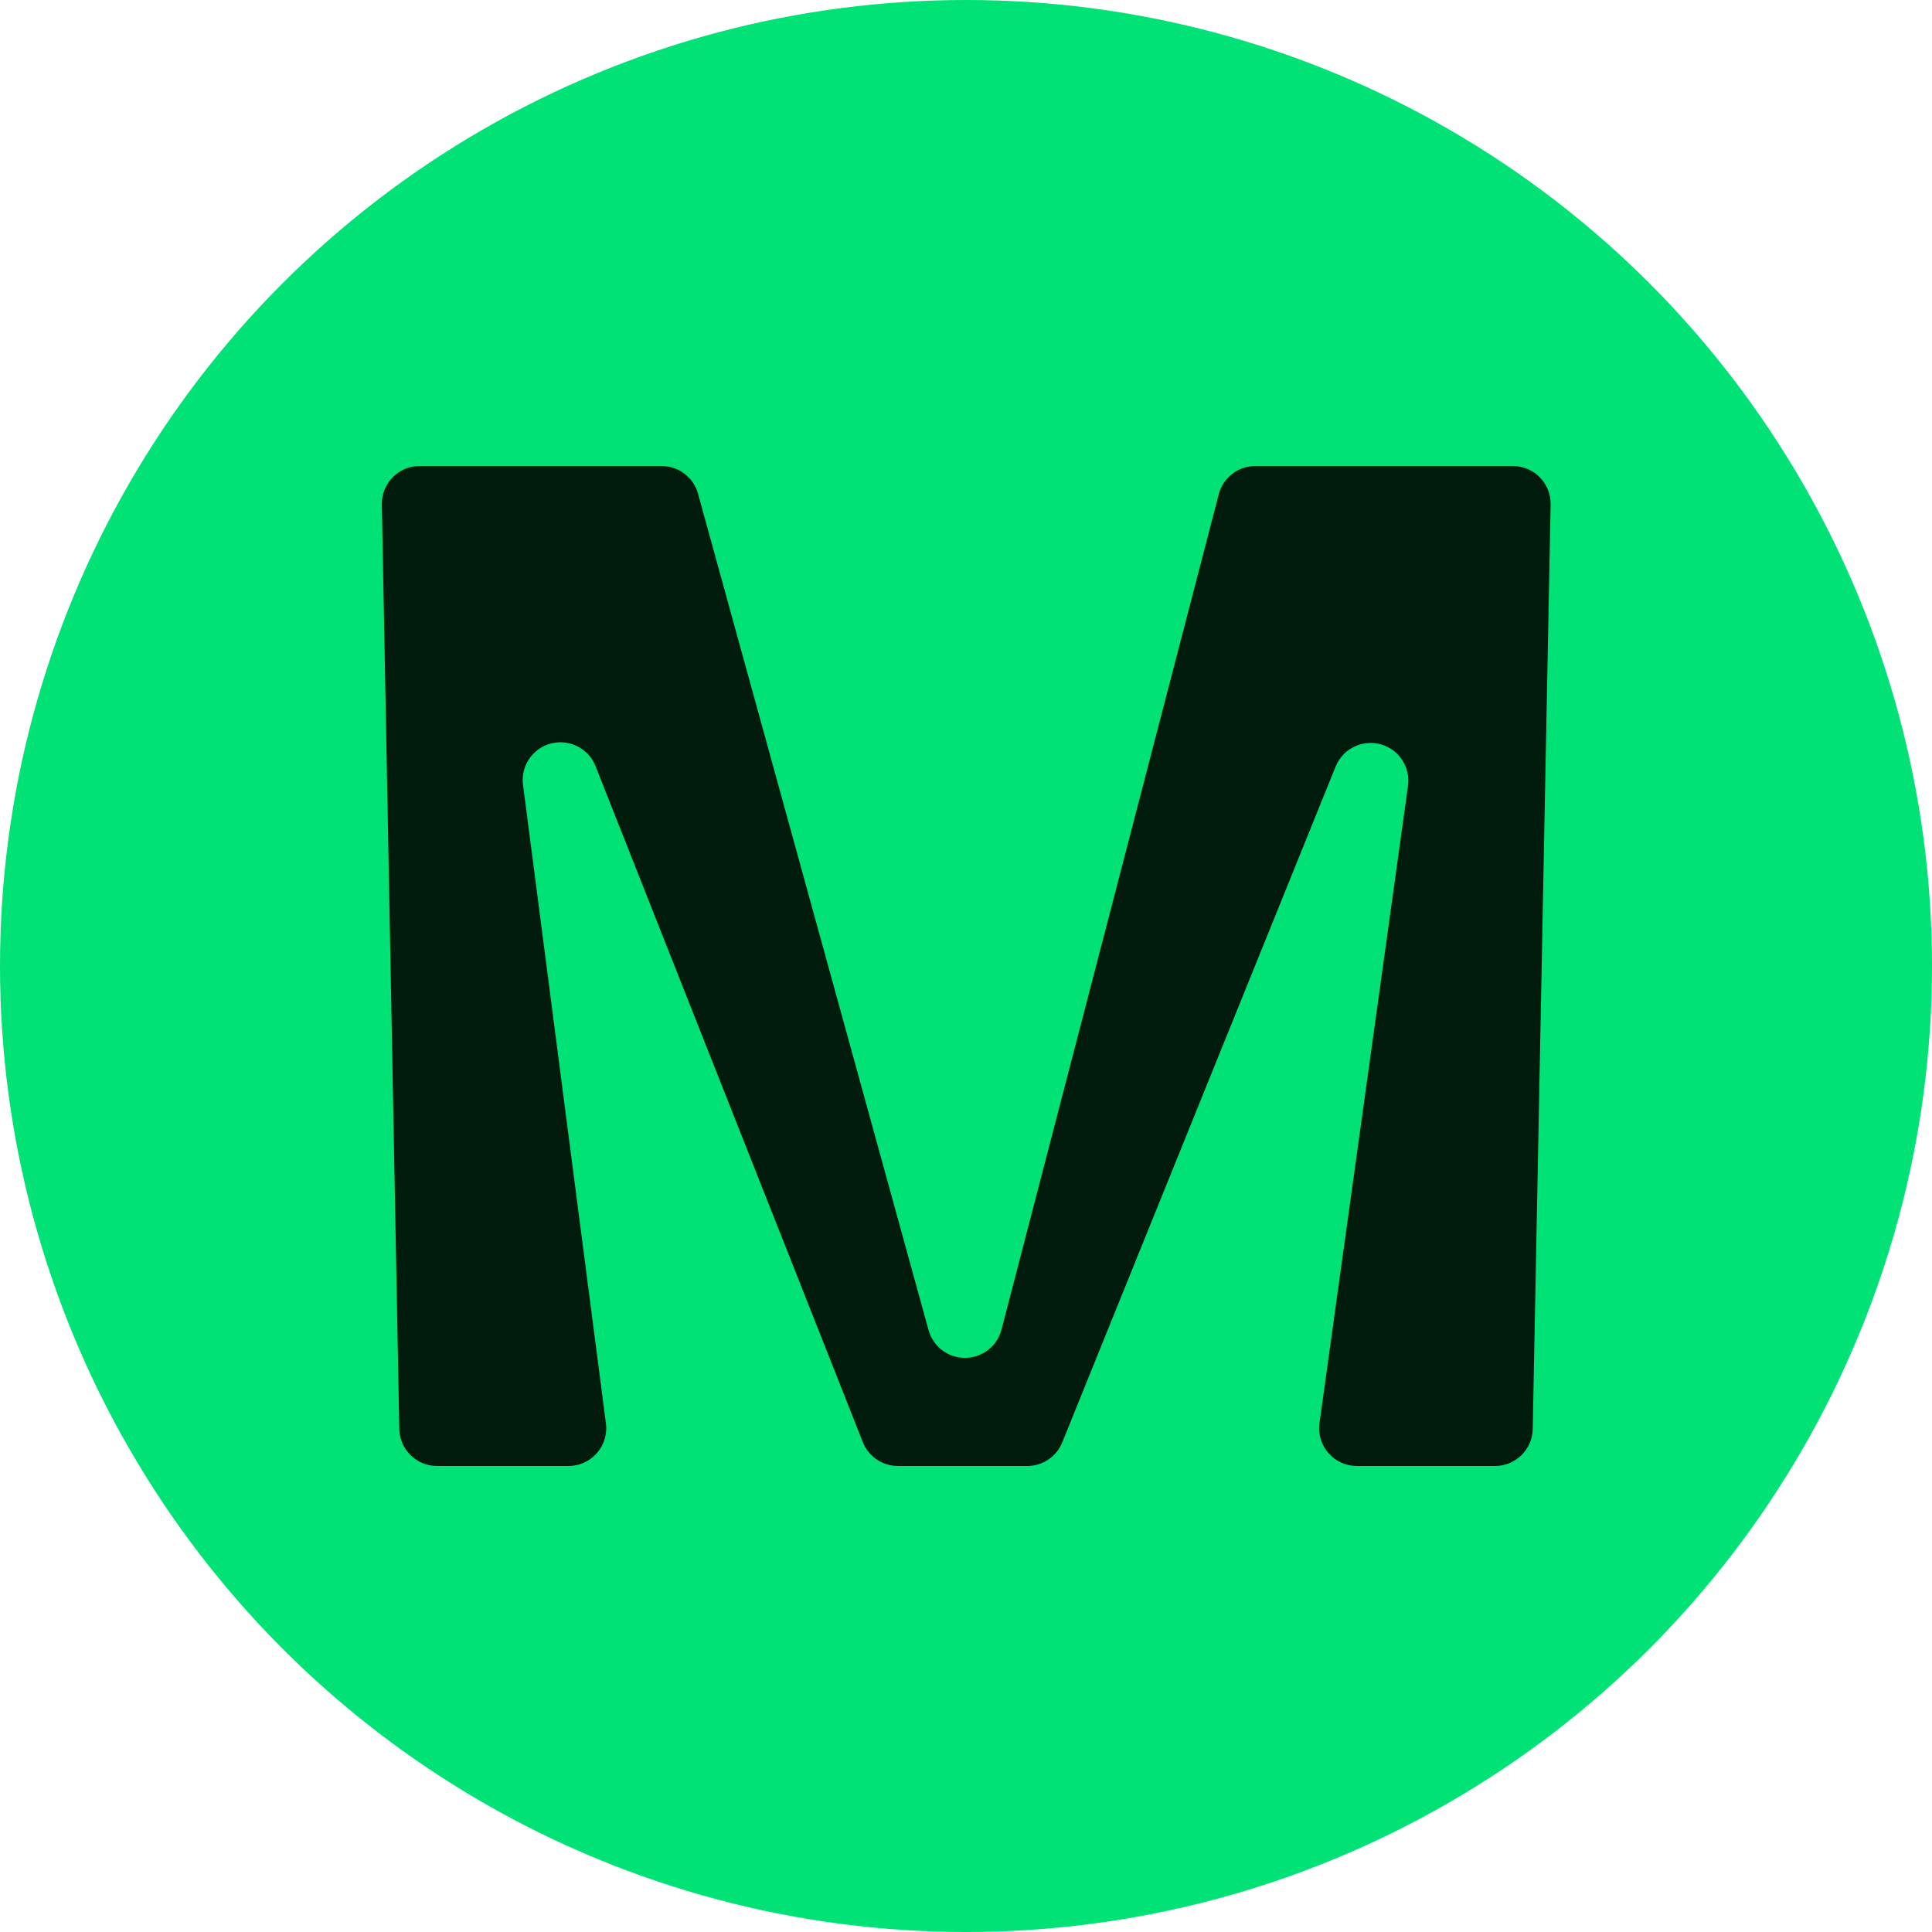
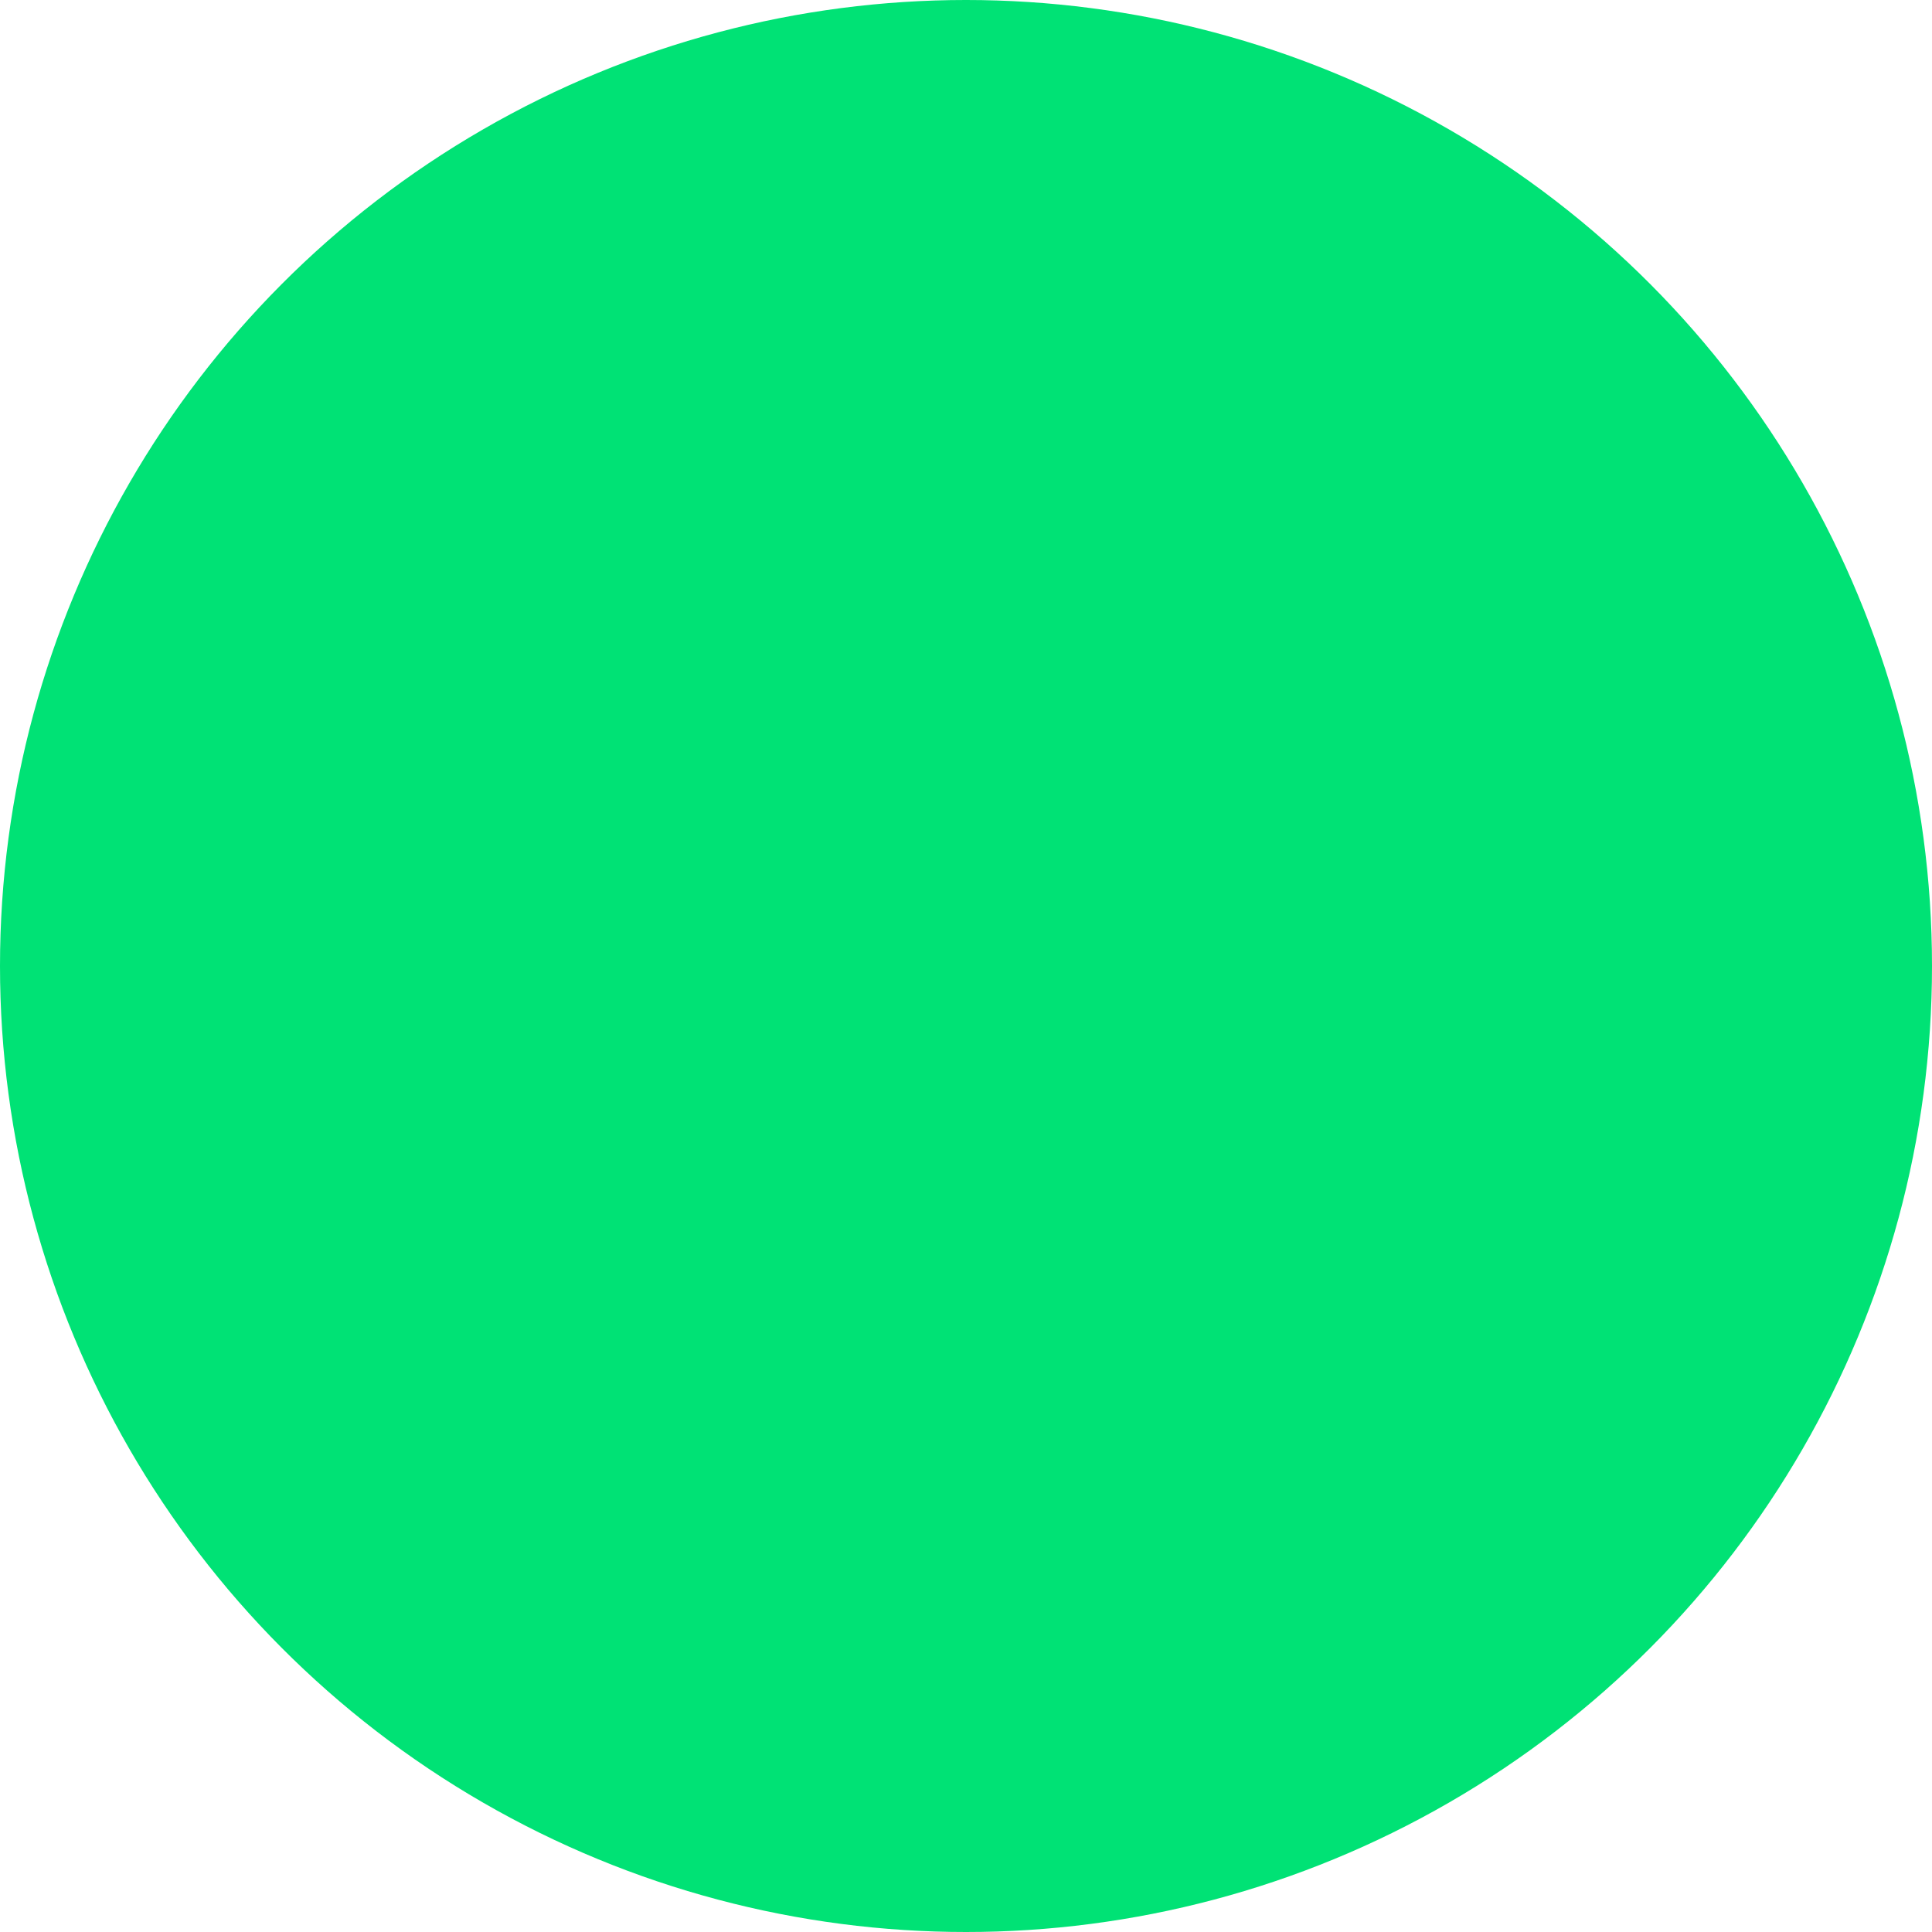
<svg xmlns="http://www.w3.org/2000/svg" xmlns:xlink="http://www.w3.org/1999/xlink" width="1024px" height="1024px" viewBox="0 0 1024 1024" version="1.1">
  <title>Icon A</title>
  <defs>
    <path d="M0,0 L1024,0 L1024,1024 L0,1024 L0,0 Z" id="path-1" />
  </defs>
  <g id="Icon-A" stroke="none" fill="none" xlink:href="#path-1" fill-rule="evenodd">
    <circle id="Oval-3" fill="#00E275" cx="512" cy="512" r="512" />
    <g id="M" stroke-width="1" transform="translate(63, -131)" fill="#011B0C">
-       <path d="M749.379,888.387 L758.856,398.387 C759.069,387.343 750.29,378.217 739.246,378.004 C739.117,378.001 738.988,378 738.859,378 L602.321,378 C593.215,378 585.258,384.152 582.965,392.965 L467.797,835.735 C465.016,846.425 454.096,852.837 443.406,850.057 C436.49,848.258 431.059,842.905 429.16,836.015 L306.97,392.686 C304.579,384.01 296.688,378 287.689,378 L159.381,378 C148.335,378 139.381,386.954 139.381,398 C139.381,398.126 139.382,398.252 139.384,398.377 L148.63,888.377 C148.835,899.274 157.728,908 168.626,908 L238.315,908 C249.361,908 258.315,899.046 258.315,888 C258.315,887.139 258.26,886.279 258.149,885.425 L214.209,546.997 C212.786,536.044 220.513,526.011 231.467,524.589 C240.55,523.41 249.273,528.551 252.641,537.068 L394.311,895.354 C397.329,902.986 404.703,908 412.91,908 L481.469,908 C489.618,908 496.953,903.055 500.009,895.5 L644.917,537.268 C649.059,527.029 660.718,522.085 670.958,526.228 C679.456,529.665 684.529,538.44 683.268,547.52 L636.345,885.248 C634.825,896.188 642.462,906.29 653.403,907.81 C654.315,907.936 655.234,908 656.155,908 L729.383,908 C740.278,908 749.169,899.28 749.379,888.387 Z" id="Path" fill-rule="nonzero" />
-     </g>
+       </g>
  </g>
</svg>